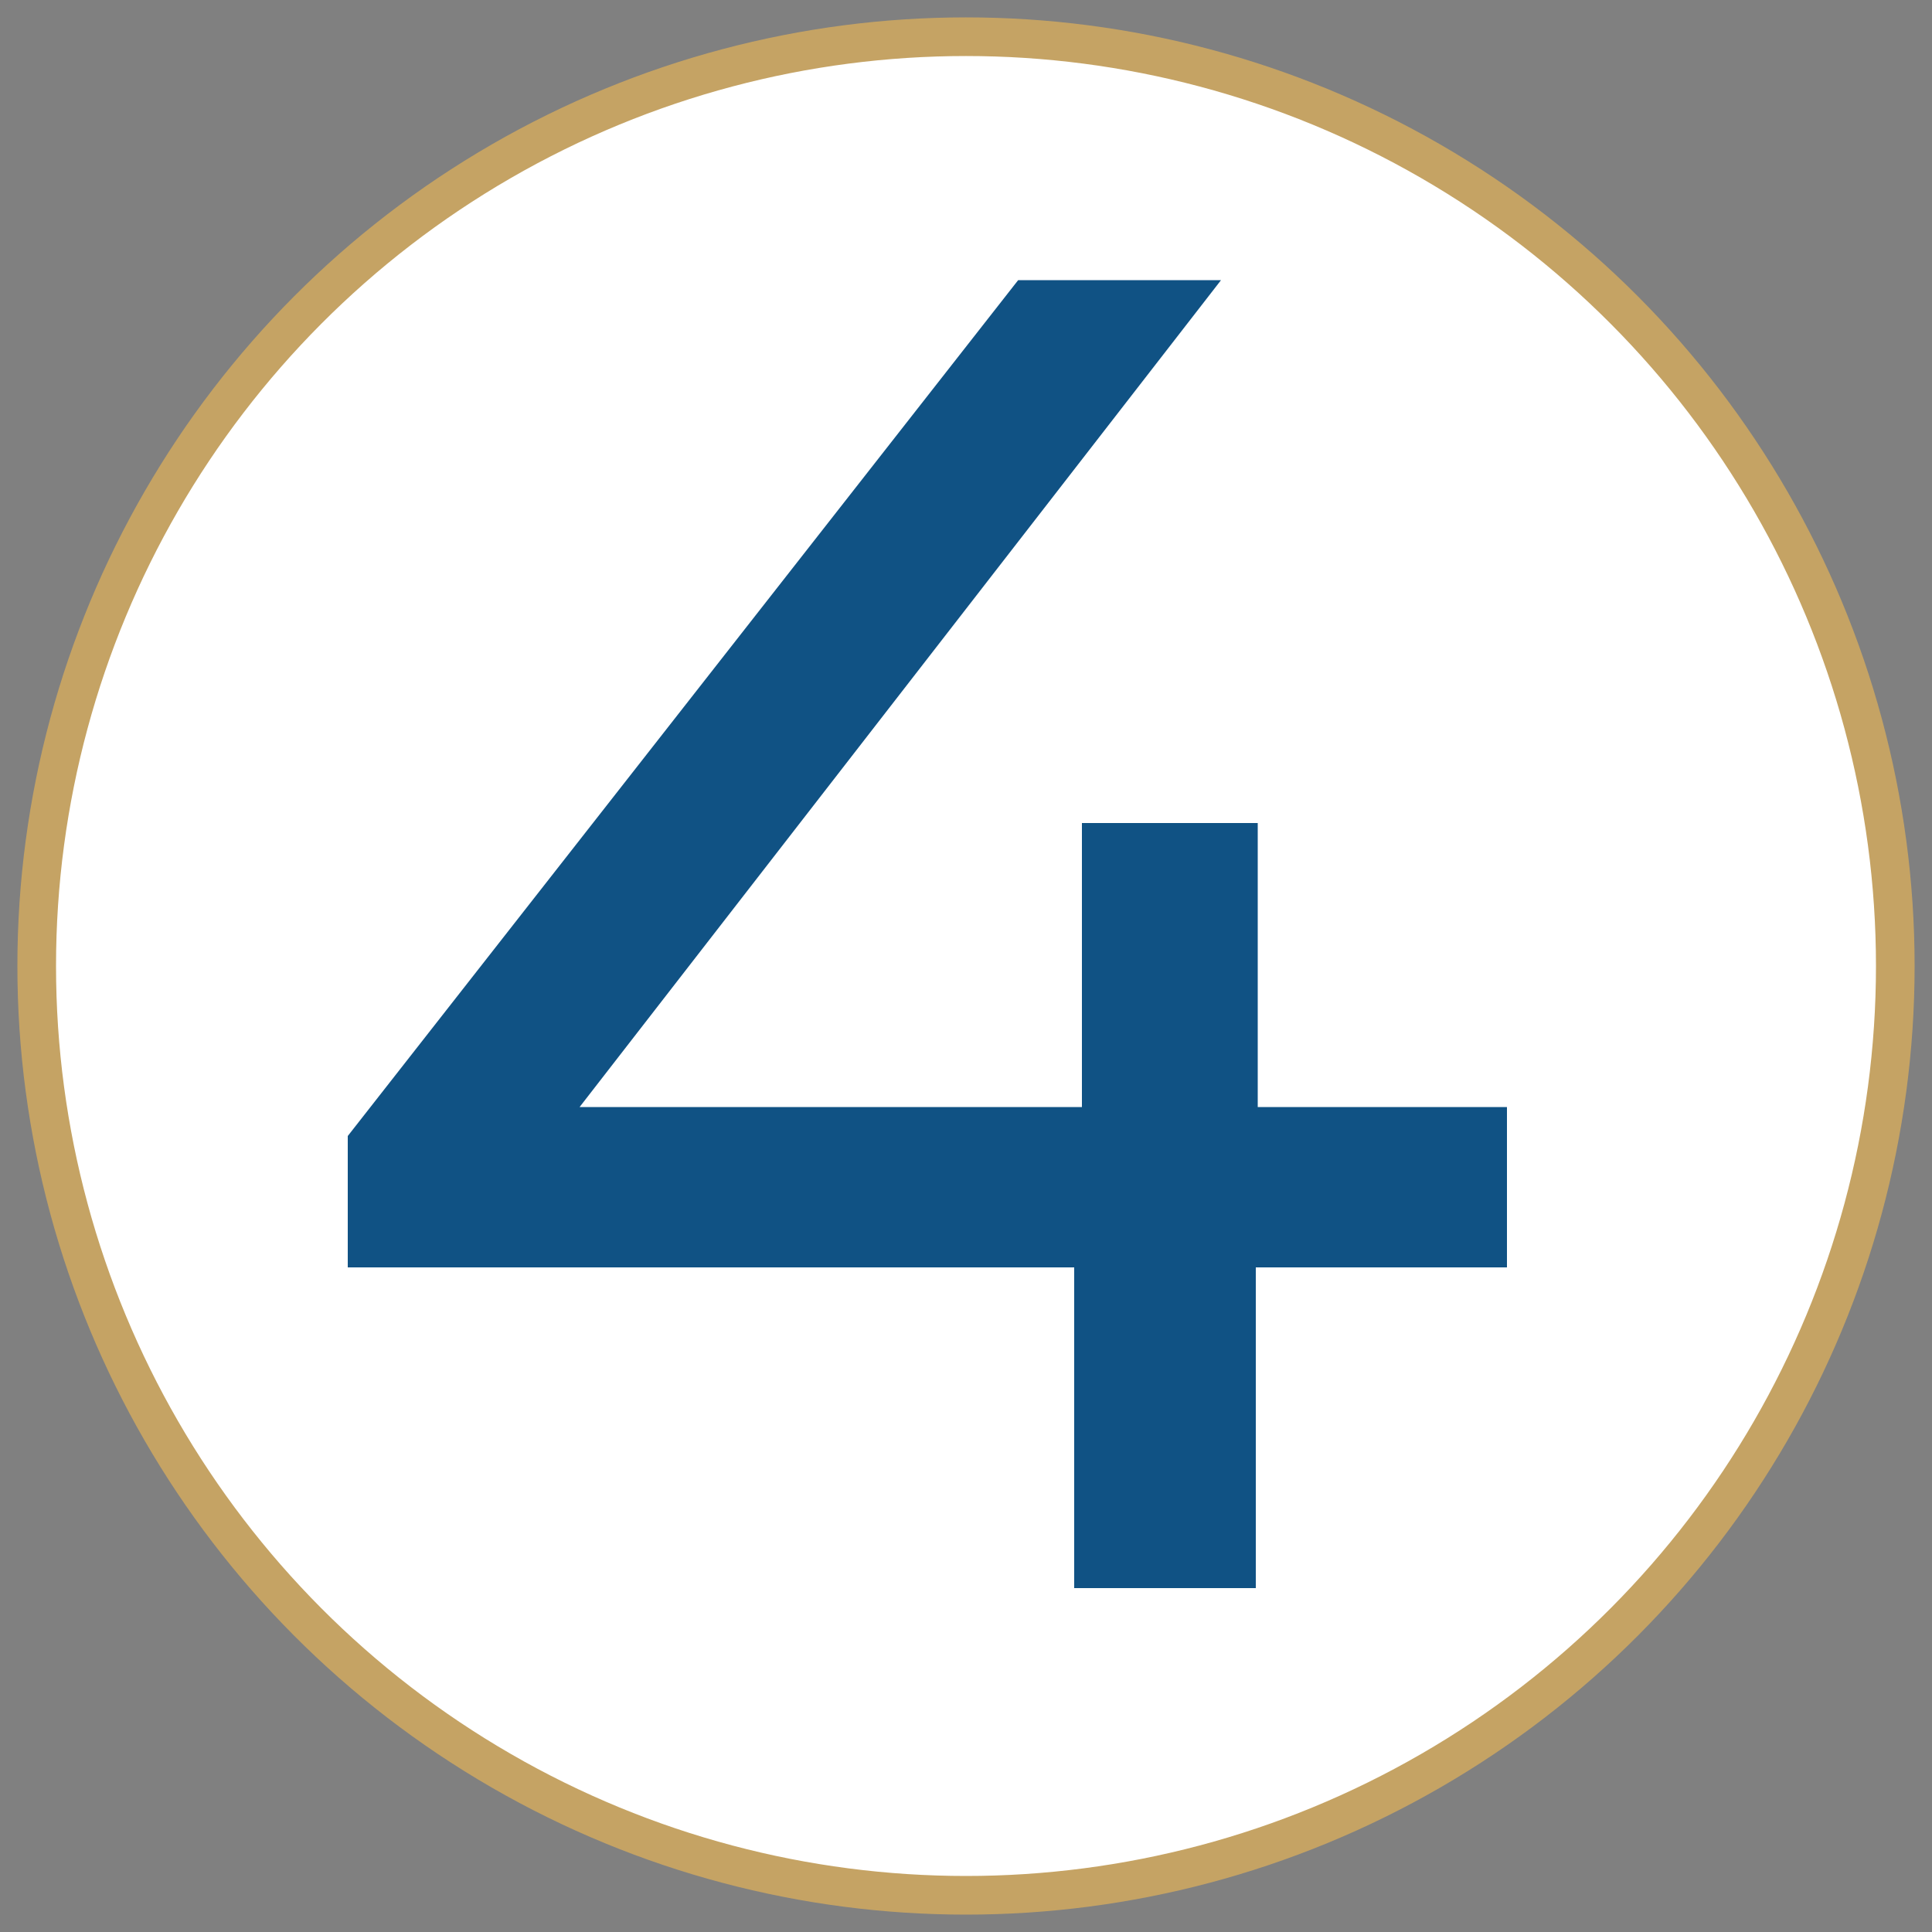
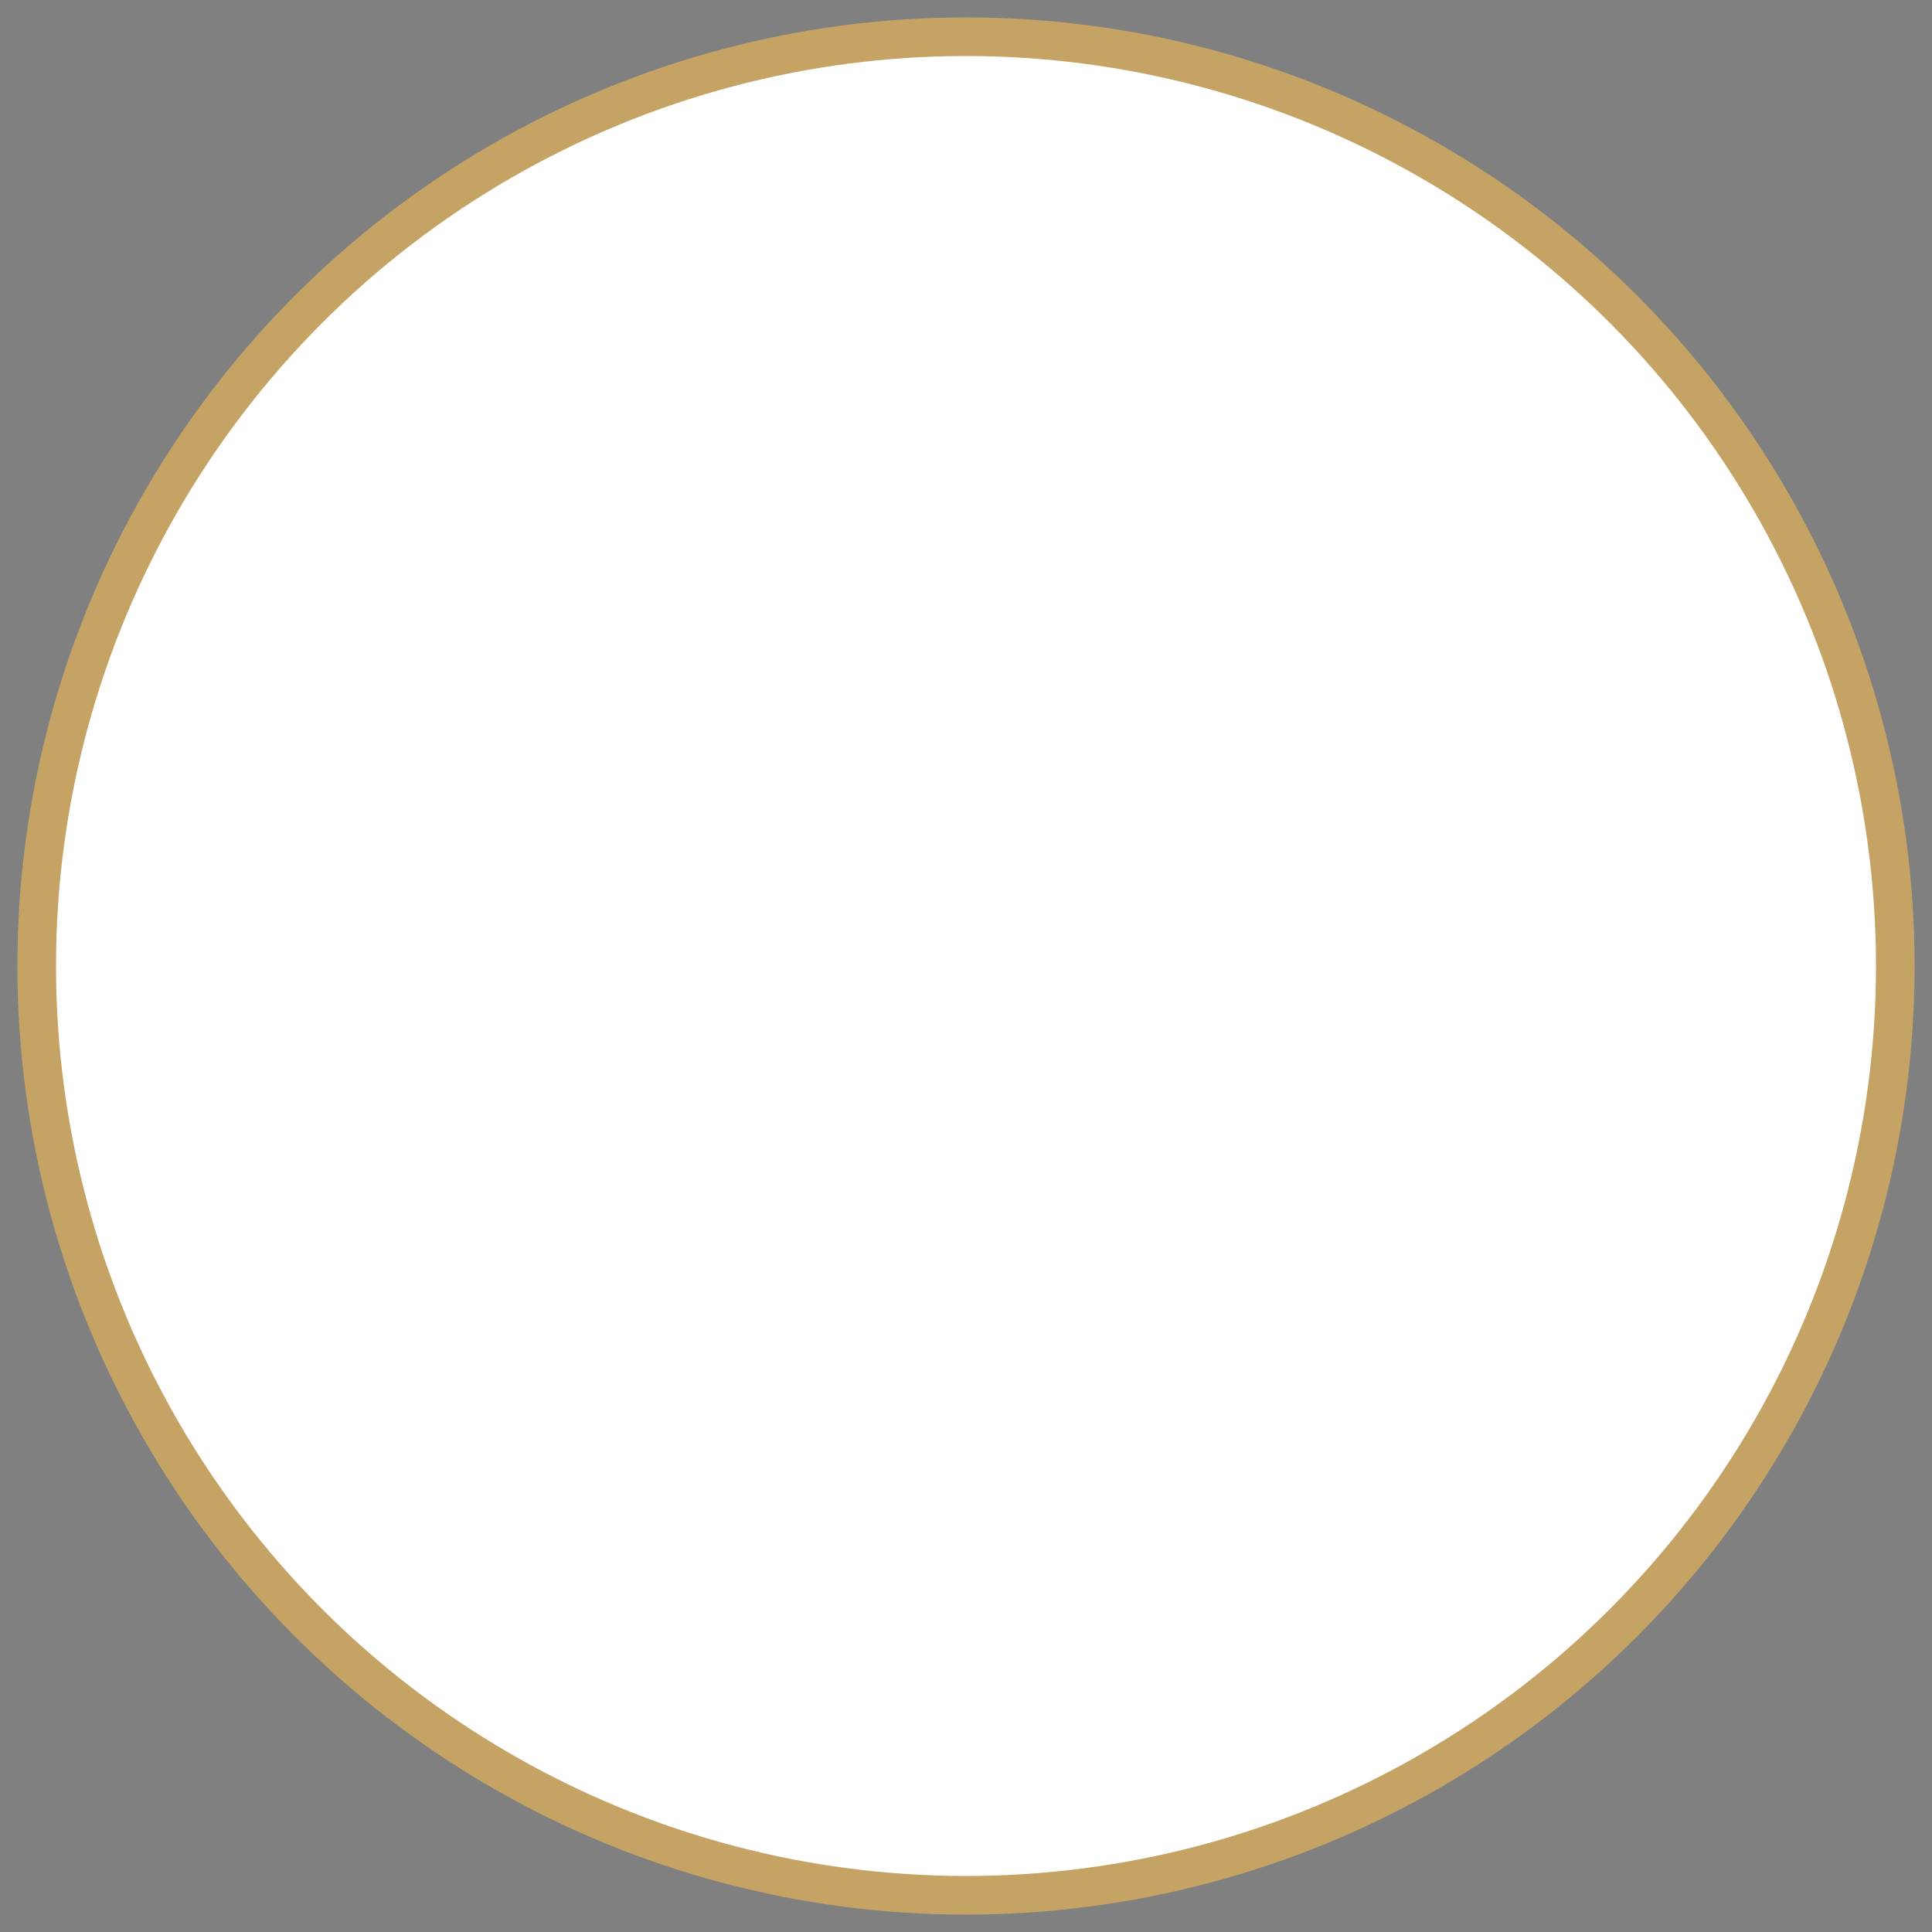
<svg xmlns="http://www.w3.org/2000/svg" id="Camada_1" x="0px" y="0px" viewBox="-255 347 100 100" style="enable-background:new -255 347 100 100;" xml:space="preserve">
  <rect x="-255" y="347" width="100" height="100" fill="#808080" stroke="none" />
  <style type="text/css">	.st0{fill:#FFFFFF;stroke:#C5A364;stroke-width:2;stroke-miterlimit:10;}	.st1{fill:#105284;}</style>
  <circle id="XMLID_3_" class="st0" cx="-205" cy="397" r="48.1" />
  <g>
-     <path class="st1" d="M-177.1,412.6h-12.9v16.6h-9.4v-16.6H-237v-6.8l34.7-44.3h10.5l-33.2,42.8h26v-14.7h9.1v14.7h12.9V412.6z" />
-   </g>
+     </g>
</svg>